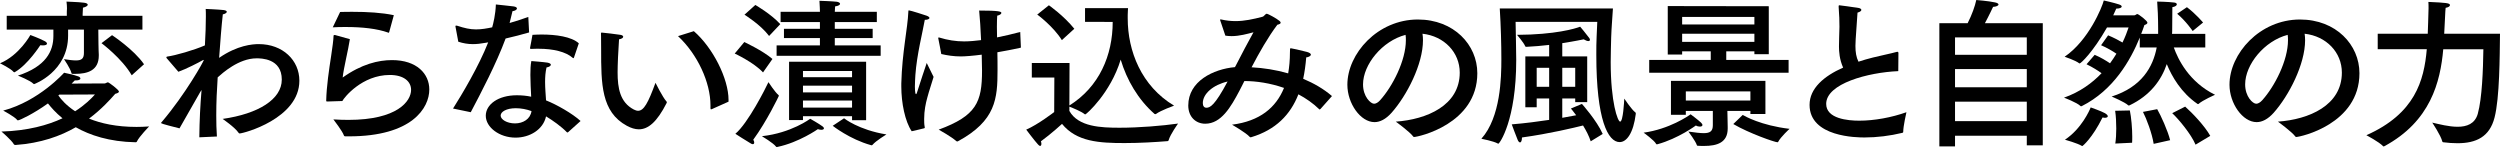
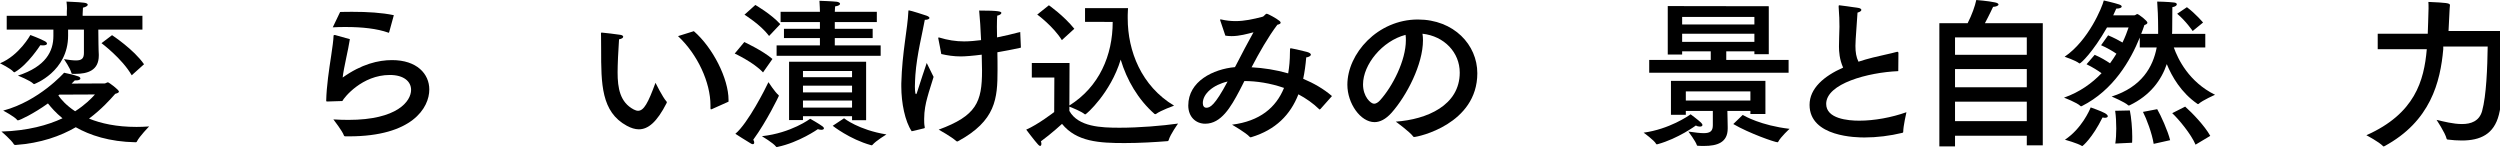
<svg xmlns="http://www.w3.org/2000/svg" version="1.1" id="レイヤー_1" x="0px" y="0px" width="926.996px" height="54.528px" viewBox="0 0 926.996 54.528" enable-background="new 0 0 926.996 54.528" xml:space="preserve">
  <g>
    <g>
      <path d="M17.426,16.181c0,0.355-0.474,0.652-1.481,0.652c-0.297,0-0.593,0-1.008-0.061c0,0-4.623,7.232-9.424,9.959    C5.453,26.79,5.394,26.79,5.334,26.79c-0.118,0-0.237-0.059-0.296-0.118C3.971,25.368,0,23.472,0,23.472    c7.172-2.964,11.262-10.492,11.262-10.492s3.26,1.186,5.275,2.253C17.13,15.528,17.426,15.885,17.426,16.181z M26.554,30.998    l12.27-0.059c0.355,0,0.829-0.415,1.244-0.415c0.237,0,4.03,2.727,4.03,3.438c0,0.355-0.474,0.594-1.363,0.83    c-1.837,2.074-4.979,5.631-9.72,9.188c4.386,1.777,10.136,3.082,17.604,3.082c1.481,0,3.023-0.06,4.683-0.178    c0,0-3.675,3.732-4.564,5.63c-0.059,0.178-0.237,0.237-0.475,0.237c-9.72-0.178-16.951-2.608-22.167-5.571    c-5.631,3.26-12.98,5.927-22.345,6.579c-0.296,0-0.474-0.06-0.593-0.236c-0.889-1.602-4.623-4.743-4.623-4.743    c9.78-0.296,17.188-2.37,22.641-4.919c-2.548-2.074-4.267-4.09-5.394-5.512c-5.274,3.793-10.491,6.282-11.143,6.282    c-0.06,0-0.178,0-0.237-0.118c-1.007-1.304-5.216-3.498-5.216-3.498c13.336-3.556,22.582-14.046,22.582-14.046    s3.912,0.829,5.275,1.363c0.474,0.177,0.771,0.474,0.771,0.771c0,0.355-0.475,0.71-1.6,0.71c-0.178,0-0.296,0-0.475,0    L26.554,30.998z M52.811,10.965H36.452l0.06,5.394c0,1.896,0.119,3.497,0.119,3.853c0,0.119,0,0.297,0,0.415    c0,5.572-4.268,6.757-8.653,6.757c-0.297,0-0.652,0-0.949,0s-0.474,0-0.534-0.297c-0.415-1.777-2.786-5.156-2.786-5.156    c1.896,0.296,3.319,0.476,4.445,0.476c2.134,0,2.964-0.712,2.964-2.787v-8.653H25.25v2.253c0,13.336-12.506,17.958-12.566,17.958    c-0.119,0-0.177,0-0.296-0.117c-1.186-1.246-5.749-3.023-5.749-3.023c10.372-3.379,13.158-9.01,13.158-14.699v-2.371H2.49V5.868    h22.286V4.326c0,0,0.06-0.533,0.06-1.245c0-0.71-0.06-1.659-0.178-2.488c0.355,0.059,4.267,0.119,6.52,0.415    c0.948,0.118,1.363,0.414,1.363,0.771c0,0.355-0.652,0.829-1.778,1.066c-0.06,1.067-0.118,2.431-0.118,2.431v0.593h22.167V10.965z     M21.99,35.088l-0.355,0.297c1.007,1.481,2.963,3.734,6.223,5.868c3.616-2.312,5.986-4.683,7.35-6.224L21.99,35.088z     M48.84,27.917c-3.557-6.224-11.203-11.914-11.203-11.914l3.912-2.963c0,0,8.12,5.334,11.854,10.787L48.84,27.917z" />
-       <path d="M80.664,29.635c-0.237,3.319-0.475,8.18-0.475,13.159c0,2.666,0.06,5.334,0.237,7.822l-6.52,0.297    c0.06-6.224,0.356-11.913,0.83-17.543c-0.177,0.236-0.296,0.474-0.474,0.71c-2.964,5.157-5.513,9.722-7.705,13.515    c-6.816-1.72-6.816-1.838-6.816-2.016c0-0.119,0.118-0.236,0.296-0.414c8.831-10.373,15.529-22.523,15.529-22.879    c0-0.061-0.059-0.061-0.059-0.061c-0.059,0-0.178,0-0.355,0.119c-1.541,0.89-6.164,3.261-9.01,4.268l-4.386-5.097    c-0.059-0.06-0.059-0.179-0.059-0.237c0-0.178,0.059-0.236,0.296-0.297c3.083-0.415,9.898-2.37,13.988-4.148    c0.237-3.971,0.355-7.765,0.355-10.67c0-1.125,0-2.073-0.059-2.844c0,0,4.504,0.178,6.698,0.414    c0.77,0.119,1.126,0.356,1.126,0.652c0,0.355-0.593,0.771-1.482,0.948c-0.474,4.209-0.948,10.255-1.363,16.122    c6.757-4.684,12.388-5.098,14.699-5.098c8.891,0,15.055,5.986,15.055,13.573c0,14.048-20.745,19.56-22.167,19.56    c-0.178,0-0.296-0.119-0.415-0.297c-1.363-2.015-5.868-5.098-5.868-5.098c13.277-1.896,21.931-7.29,21.931-14.58    c0-7.883-7.706-7.883-9.365-7.883c-6.638,0-12.743,5.571-14.403,7.053L80.664,29.635z" />
      <path d="M129.729,14.521c-0.533,3.733-2.312,10.728-2.667,14.225c6.994-4.979,13.217-6.46,18.314-6.46    c9.187,0,13.81,5.097,13.81,10.906c0,6.816-6.401,17.365-29.754,17.365c-0.474,0-0.889,0-1.363,0    c-0.237,0-0.415-0.059-0.533-0.296c-0.593-1.719-3.675-5.631-3.912-5.986c1.896,0.118,3.734,0.178,5.572,0.178    c18.137,0,23.234-6.935,23.234-11.144c0-3.022-2.607-5.512-7.883-5.512c-10.313,0-16.952,8.357-17.604,9.661    c-0.237,0-5.097,0.178-5.571,0.178c-0.296,0-0.415,0-0.415-0.354c0.119-5.336,1.067-11.56,1.837-16.598    c0.475-3.141,0.83-5.749,0.889-7.349c0-0.296,0.119-0.356,0.356-0.356c0.059,0,0.118,0,0.178,0L129.729,14.521z M144.31,11.913    c-0.059,0.118-0.119,0.237-0.177,0.237c-0.06,0-0.119,0-0.178-0.059c-4.149-1.482-9.721-2.075-15.588-2.075    c-1.66,0-3.319,0-4.979,0.119l2.727-5.691c1.541-0.059,3.141-0.059,4.683-0.059c5.394,0,10.728,0.297,15.233,1.245L144.31,11.913z    " />
-       <path d="M196.191,12.031c-2.667,0.771-5.809,1.601-8.713,2.253c-3.438,9.305-9.187,20.271-12.921,27.324l-6.579-1.363    c3.319-5.216,9.661-15.885,13.04-24.539l-1.067,0.179c-1.6,0.296-3.141,0.474-4.623,0.474c-1.838,0-3.556-0.296-5.394-0.889    l-1.007-5.395c0-0.117-0.06-0.236-0.06-0.296c0-0.236,0.119-0.297,0.237-0.297c0.119,0,0.238,0,0.416,0.061    c2.727,0.889,4.741,1.362,6.994,1.362c2.016,0,4.03-0.355,5.986-0.77c0.416-1.424,1.245-4.802,1.363-8.477    c1.363,0.178,5.394,0.533,6.52,0.712c0.948,0.118,1.304,0.474,1.304,0.771c0,0.414-0.651,0.889-1.66,1.007    c-0.237,1.127-0.651,2.786-1.067,4.386c2.43-0.711,4.86-1.481,6.935-2.252L196.191,12.031z M210.653,49.017    c-0.118,0.06-0.178,0.119-0.237,0.119c-0.06,0-0.178-0.06-0.237-0.119c-2.074-2.133-5.156-4.327-7.705-5.867    c-1.067,4.92-6.045,7.883-11.321,7.883c-5.927,0-11.024-3.794-11.024-8.12c0-4.149,4.564-7.587,11.499-7.587    c1.837,0,3.675,0.178,5.334,0.533c-0.119-2.549-0.296-5.393-0.296-8.061c0-1.896,0.06-3.734,0.355-5.156    c0,0,4.623,0.355,6.046,0.593c0.83,0.177,1.186,0.474,1.186,0.771c0,0.415-0.593,0.83-1.601,1.008    c-0.415,1.719-0.533,3.556-0.533,5.393c0,2.371,0.237,4.742,0.355,6.816c3.912,1.541,9.839,4.92,12.802,7.646L210.653,49.017z     M191.272,40.126c-3.497,0-5.631,1.305-5.631,2.727c0,1.482,2.372,2.904,5.335,2.904s5.69-1.6,6.104-4.564    C195.362,40.541,193.228,40.126,191.272,40.126z M212.847,21.278c-0.06,0.178-0.119,0.296-0.237,0.296    c-0.059,0-0.119,0-0.237-0.118c-2.549-2.253-7.172-3.379-12.625-3.379c-0.83,0-1.719,0-2.608,0.059c-0.474,0-0.593,0-0.593-0.236    c0-0.06,0-0.118,0-0.178c0,0,0.889-4.563,0.889-4.801c1.067-0.059,2.193-0.119,3.378-0.119c5.275,0,11.084,0.771,13.81,3.261    L212.847,21.278z" />
      <path d="M229.005,26.85c0,5.809,0.889,11.084,5.986,13.751c0.592,0.296,1.126,0.475,1.601,0.475c2.133,0,3.734-2.905,6.46-10.373    c0,0,2.667,5.395,4.089,6.935c0.059,0.06,0.119,0.178,0.119,0.297c0,0.059-0.06,0.178-0.06,0.236    c-3.615,7.112-6.875,9.78-10.313,9.78c-1.422,0-2.904-0.475-4.445-1.305c-9.542-5.156-9.542-15.587-9.542-28.33    c0-5.039-0.06-5.514-0.06-5.869c0-0.296,0.06-0.354,0.178-0.354c0.059,0,0.118,0,0.237,0c0.889,0.059,5.334,0.592,6.816,0.829    c0.711,0.119,1.007,0.415,1.007,0.711c0,0.355-0.474,0.771-1.541,0.949C229.242,18.848,229.005,24.005,229.005,26.85z     M257.277,11.558c7.053,6.104,12.862,17.604,12.862,25.486c0,0.178,0,0.415,0,0.652l-6.223,2.786    c-0.119,0.059-0.178,0.059-0.237,0.059c-0.178,0-0.238-0.118-0.238-0.415c0-0.355,0-0.711,0-1.066    c0-8.477-4.741-18.849-12.032-25.665L257.277,11.558z" />
      <path d="M282.925,26.85c-3.438-3.734-10.491-6.994-10.491-6.994l3.556-4.267c0,0,6.875,3.2,10.432,6.282L282.925,26.85z     M279.665,52.811c0,0.415-0.177,0.651-0.533,0.651c-0.178,0-0.356-0.059-0.593-0.178c-1.481-0.829-5.868-3.674-5.868-3.674    c4.682-3.912,11.202-16.834,12.269-19.145c0,0,2.43,3.733,3.735,4.8c0.118,0.119,0.118,0.178,0.118,0.297    c0,0.06-4.445,9.364-9.483,16.24C279.546,52.159,279.665,52.573,279.665,52.811z M285.178,13.336    c-3.142-4.208-9.128-7.883-9.128-7.883l4.031-3.616c0,0,5.868,3.379,9.246,7.113L285.178,13.336z M300.41,44.038    c0,0,3.201,1.778,4.623,2.846c0.296,0.236,0.474,0.474,0.474,0.711c0,0.297-0.296,0.533-0.948,0.533    c-0.356,0-0.771-0.059-1.304-0.236c0,0-6.994,4.919-14.936,6.578c-0.119,0-0.178,0.059-0.296,0.059s-0.178-0.059-0.296-0.177    c-0.948-1.305-5.216-3.853-5.216-3.853C293.416,49.313,300.41,44.038,300.41,44.038z M325.126,8.18h-15.588v2.489h14.047v3.438    h-14.047v2.727h17.011v3.852h-38.586v-3.852h16.063v-2.727h-13.336v-3.438h13.336V8.18h-14.581V4.386h14.581V4.208    c0,0-0.059-2.489-0.177-3.912c0.355,0,5.038,0.178,6.46,0.355c0.711,0.119,1.185,0.415,1.185,0.771    c0,0.356-0.534,0.771-1.837,0.949c-0.06,0.533-0.118,1.6-0.118,2.015h15.588V8.18z M321.155,44.572h-5.216V43.09h-18.196v1.423    h-5.157V22.879h28.569V44.572z M297.743,26.315v2.313h18.196v-2.313H297.743z M297.743,31.769v2.49h18.196v-2.49H297.743z     M297.743,37.282v2.607h18.196v-2.607H297.743z M312.976,43.86c0,0,5.394,4.326,15.707,5.986c0,0-3.912,2.371-5.157,3.853    c-0.119,0.119-0.178,0.178-0.296,0.178c-0.06,0-0.178-0.059-0.296-0.059c-7.883-2.193-14.166-7.173-14.166-7.173L312.976,43.86z" />
      <path d="M342.915,7.349c-0.771,4.446-2.964,12.922-3.498,20.508c-0.059,1.246-0.177,2.787-0.177,4.209    c0,0.178,0,2.845,0.415,2.845c0.237,0,0.415-0.771,0.652-1.481c0.533-1.838,2.963-9.009,3.319-10.076c0,0,1.6,3.201,2.548,5.156    c-0.474,1.719-1.718,5.275-2.371,7.824c-0.533,1.955-1.126,4.623-1.126,7.764c0,0.949,0,1.897,0.178,2.846    c0,0.119,0.059,0.237,0.059,0.356c0,0.177-0.059,0.236-0.355,0.296c0,0-4.09,1.007-4.505,1.066    c-2.489-3.675-3.852-10.491-3.852-16.596c0-0.355,0-0.771,0-1.126c0.296-11.617,2.371-20.448,2.608-26.613    c0-0.355,0-0.474,0.237-0.474c0.534,0,6.046,1.778,6.52,1.955c0.771,0.297,1.067,0.594,1.067,0.831c0,0.414-0.711,0.71-1.66,0.71    H342.915z M378.537,17.426c0,0.059,0,0.059,0,0.118c0,0.118-0.06,0.178-0.178,0.178c-2.963,0.652-5.809,1.186-8.535,1.66    c0.06,2.192,0.06,4.445,0.06,6.638c0,10.491-0.593,18.729-14.699,26.376c-0.118,0.06-0.178,0.06-0.237,0.06    c-0.118,0-0.237-0.06-0.355-0.118c-1.601-1.541-6.52-4.268-6.52-4.268c13.988-5.157,16.063-10.195,16.063-21.871    c0-1.778-0.059-3.793-0.118-5.928c-3.142,0.414-6.224,0.652-7.706,0.652c-2.667,0-4.979-0.356-7.29-0.89    c0,0-0.949-5.156-1.067-5.571c-0.06-0.119-0.06-0.236-0.06-0.297c0-0.178,0.06-0.296,0.237-0.296c0.06,0,0.119,0.06,0.178,0.06    c3.082,0.948,6.105,1.422,9.187,1.422c2.074,0,4.386-0.237,6.282-0.474c-0.177-4.09-0.415-8.12-0.711-10.965    c7.291,0,8.239,0.355,8.239,0.89c0,0.354-0.593,0.829-1.542,1.006c-0.059,0.949-0.119,2.372-0.119,4.09    c0,1.186,0.06,2.549,0.06,3.972c2.904-0.593,5.749-1.245,8.594-2.015L378.537,17.426z" />
      <path d="M402.329,8.119V3.022h15.944c0,0.297-0.119,1.6-0.119,2.549c0,0.414,0,0.83,0,1.245c0,12.091,5.038,25.071,17.188,32.361    c0,0-4.979,1.778-6.698,3.082c-0.059,0.06-0.177,0.06-0.237,0.06c-0.118,0-0.178,0-0.296-0.06    c-6.104-5.335-10.313-12.625-12.564-20.151c-3.735,12.328-12.744,20.33-13.159,20.33c-0.06,0-0.178-0.061-0.237-0.119    c-1.067-0.948-4.445-2.311-5.631-2.786v1.601c3.319,5.928,11.795,6.224,18.611,6.224c7.35,0,15.767-0.712,21.693-1.541    c0,0-2.845,3.912-3.497,6.163c-0.06,0.238-0.177,0.357-0.474,0.357c-4.328,0.354-10.254,0.71-15.885,0.71    c-9.365,0-17.781-0.474-23.175-7.111c0,0-3.912,3.614-7.823,6.46c0.118,0.355,0.178,0.651,0.178,0.947    c0,0.416-0.178,0.771-0.474,0.771c-0.178,0-0.474-0.178-0.771-0.533c-1.126-1.186-4.386-5.512-4.386-5.512    c4.386-1.897,10.372-6.521,10.372-6.521l0.059-12.803h-8.357v-5.394h13.989l-0.06,15.767c11.083-6.935,16.063-18.611,16.063-31    H402.329z M393.735,14.877c-3.201-5.157-9.128-9.483-9.128-9.483l4.326-3.438c0,0,5.513,3.852,9.424,8.713L393.735,14.877z" />
      <path d="M489.624,40.423c-0.058,0.06-0.235,0.178-0.295,0.178c-0.061,0-0.061,0-0.061,0c-2.371-2.313-5.037-4.149-7.822-5.631    c-2.964,7.586-8.417,13.158-17.427,15.885c-0.117,0-0.177,0.059-0.295,0.059c-0.12,0-0.237-0.059-0.357-0.178    c-1.304-1.482-6.52-4.504-6.52-4.504c10.313-1.305,16.3-6.342,19.264-13.633c-5.098-1.777-10.253-2.549-14.699-2.549    c-0.653,1.245-1.186,2.431-1.838,3.616c-3.2,6.046-6.756,12.209-12.683,12.209c-3.497,0-6.284-2.549-6.284-6.756    c0-9.01,9.307-13.514,17.307-14.226c0.119-0.237,0.238-0.474,0.356-0.651c2.192-4.268,4.624-8.892,6.519-12.27    c-2.311,0.593-5.156,1.422-8.12,1.422c-0.771,0-1.541-0.059-2.312-0.177l-1.837-5.453c-0.059-0.178-0.119-0.297-0.119-0.355    c0-0.119,0.06-0.238,0.238-0.238c0.059,0,0.118,0.061,0.236,0.061c1.837,0.414,3.557,0.592,5.275,0.592    c3.319,0,6.521-0.711,9.957-1.6c0.711-0.178,1.008-1.127,1.661-1.127c0.295,0,3.497,1.66,4.681,2.668    c0.297,0.237,0.415,0.474,0.415,0.651c0,0.356-0.474,0.593-1.244,0.771c-3.496,4.683-6.698,10.313-9.542,15.766    c4.444,0.238,9.067,0.949,13.572,2.253c0.415-2.37,0.652-4.979,0.652-7.706c0-1.48,0-1.6,0.355-1.6s3.438,0.712,5.986,1.363    c1.008,0.297,1.423,0.652,1.423,1.008c0,0.475-0.89,0.948-1.719,1.008c-0.237,2.785-0.593,5.453-1.127,7.941    c3.972,1.66,7.646,3.793,10.67,6.402L489.624,40.423z M446.002,38.229c0,1.126,0.533,1.719,1.304,1.719    c1.363,0,3.082-0.711,7.882-9.721C449.795,31.473,446.002,34.792,446.002,38.229z" />
      <path d="M527.638,14.936c0,8.892-5.986,20.508-11.677,26.91c-2.134,2.37-4.268,3.437-6.283,3.437    c-5.216,0-10.075-6.934-10.075-13.869c0-11.498,11.201-24.182,26.139-24.182c13.396,0,22.048,9.424,22.048,19.915    c0,18.906-21.989,23.649-23.471,23.649c-0.118,0-0.237-0.061-0.298-0.18c-1.303-1.777-6.459-5.512-6.459-5.512    c11.499-0.829,23.709-5.985,23.709-18.195c0-7.469-5.751-13.515-13.811-14.403C527.578,13.276,527.638,14.106,527.638,14.936z     M505.41,31.295c0,4.563,2.847,7.171,4.09,7.171c0.711,0,1.483-0.474,2.193-1.244c4.683-5.156,9.601-14.816,9.601-22.286    c0-0.651,0-1.363-0.117-2.015C512.524,15.173,505.41,23.945,505.41,31.295z" />
-       <path d="M561.98,8.119c0.058,5.099,0.235,9.484,0.235,14.167c0,22.286-6.163,30.998-6.637,30.998c-0.06,0-0.119,0-0.18-0.059    c-1.541-0.889-6.104-1.778-6.104-1.778c7.172-8.002,7.409-22.819,7.409-29.458c0-5.453-0.178-12.21-0.593-18.848h41.963    c-0.178,3.318-0.532,6.875-0.652,10.728c-0.058,3.083-0.178,6.105-0.178,9.128c0,14.995,2.608,22.107,3.497,22.107    c1.128,0,1.483-7.586,1.541-8.534c0,0,2.727,4.09,4.09,5.097c0.18,0.119,0.18,0.296,0.18,0.533    c-0.891,7.172-3.38,10.491-5.988,10.491c-4.325,0-8.652-8.238-8.652-32.303c0-2.37,0-4.741,0.117-6.875    c0,0,0.238-4.979,0.238-5.395H561.98z M588.533,37.874h-4.445v-1.363h-4.801v7.172c2.192-0.415,3.912-0.711,5.156-0.948    c-1.126-1.542-1.956-2.489-1.956-2.489l4.09-1.719c0,0,5.513,6.163,7.706,11.143l-4.447,2.727c-0.65-2.016-1.719-4.03-2.844-5.867    c-3.319,0.829-12.329,3.021-22.643,4.445c0,1.244-0.355,1.837-0.711,1.837c-0.295,0-0.652-0.355-0.888-0.948    c-0.476-1.066-2.193-5.75-2.193-5.75c5.098-0.414,9.897-1.066,13.869-1.659v-7.942h-4.624v3.26h-4.208V20.923h8.832v-4.268    c-2.668,0.297-5.572,0.593-8.417,0.711c-0.297,0-0.354,0-0.475-0.236c-0.473-1.245-3.021-4.209-3.021-4.209    c14.105-0.059,21.634-2.312,23.412-3.023c0,0,2.252,2.668,3.378,4.209c0.177,0.236,0.237,0.475,0.237,0.651    c0,0.297-0.178,0.475-0.593,0.475s-1.008-0.237-1.719-0.651c0,0-3.26,0.711-7.942,1.422v4.92h9.246V37.874z M569.803,25.131v7.054    h4.624v-7.054H569.803z M579.287,25.131v7.054h4.801v-7.054H579.287z" />
      <path d="M614.666,53.462c-0.118,0-0.235,0.061-0.295,0.061c-0.118,0-0.238-0.061-0.296-0.18c-0.652-1.303-4.625-4.148-4.625-4.148    c9.485-1.303,16.657-6.223,17.428-6.816c0,0,2.726,2.016,3.852,3.082c0.355,0.356,0.533,0.652,0.533,0.89    c0,0.415-0.415,0.593-0.948,0.593c-0.475,0-1.008-0.119-1.48-0.414C628.834,46.528,622.253,51.388,614.666,53.462z     M655.861,20.093h-5.336v-1.067h-10.431v3.2h23.115v4.743h-51.684v-4.743h22.818v-3.2h-10.609v1.186H618.4V2.253l37.461,0.059    V20.093z M654.615,42.26h-5.57v-1.126h-8.535l0.058,2.668c0,1.244,0.061,2.904,0.061,3.318c0,0.179,0,0.355,0,0.533    c0,5.216-3.912,6.461-8.772,6.461c-0.711,0-1.481,0-2.193-0.06c-0.235,0-0.413,0-0.474-0.236    c-0.415-1.423-3.142-5.039-3.142-5.039c2.432,0.356,4.327,0.593,5.69,0.593c2.43,0,3.378-0.771,3.378-2.963v-5.275h-10.017v1.422    h-5.513V29.991h35.029V42.26z M623.735,6.282v2.786h26.79V6.282H623.735z M623.735,12.506v3.022h26.79v-3.022H623.735z     M625.099,33.902v3.38h23.946v-3.38H625.099z M646.198,42.616c0.713,0.414,6.759,3.912,17.367,5.156c0,0-3.319,3.023-4.207,4.801    c-0.061,0.118-0.178,0.178-0.238,0.178c-1.008,0-10.551-3.318-16.419-6.757L646.198,42.616z" />
      <path d="M703.878,26.376c-11.203,0.474-26.731,4.622-26.731,12.15c0,5.512,8.062,6.223,12.269,6.223    c5.571,0,12.032-1.186,17.485-3.141c-0.061,0.296-1.186,5.156-1.186,7.23c0,0.237-0.061,0.355-0.296,0.414    c-4.625,1.127-9.484,1.721-14.048,1.721c-2.608,0-20.389-0.061-20.389-12.092c0-6.105,5.333-10.669,12.447-13.811    c-1.363-3.023-1.541-5.986-1.541-7.823c0-2.075,0.117-4.505,0.178-7.29c0-1.897-0.061-4.564-0.298-7.409c0-0.119,0-0.237,0-0.296    c0-0.178,0.061-0.297,0.237-0.297c0.178,0,5.099,0.651,7.231,1.007c0.593,0.118,0.948,0.415,0.948,0.712    c0,0.355-0.415,0.711-1.423,1.008c-0.771,10.787-0.771,11.32-0.771,12.328c0,2.371,0.298,4.208,1.126,5.868    c1.721-0.593,3.497-1.067,5.335-1.542c2.786-0.711,6.461-1.422,8.772-2.074c0.117-0.06,0.237-0.06,0.295-0.06    c0.298,0,0.416,0.179,0.416,0.476L703.878,26.376z" />
      <path d="M757.46,53.877h-5.928v-3.556H724.92v3.971h-5.809V8.595h10.491c1.601-3.142,2.727-6.342,3.199-8.595    c0,0,4.445,0.355,6.937,0.89c0.947,0.177,1.303,0.532,1.303,0.77c0,0.416-0.771,0.83-2.016,0.89c0,0-1.541,3.319-3.022,6.046    h21.457V53.877z M724.92,13.869v6.461h26.612v-6.461H724.92z M724.92,25.605v6.756h26.612v-6.756H724.92z M724.92,37.696v7.23    h26.612v-7.23H724.92z" />
      <path d="M817.723,17.604h-11.677c1.541,4.326,5.571,12.743,15.291,17.544c0,0-4.622,2.016-6.105,3.379    c-0.058,0.059-0.117,0.059-0.178,0.059c-0.117,0-0.178,0-0.235-0.059c-6.046-4.15-9.484-10.136-11.381-14.759    c-2.016,5.928-6.105,11.617-13.811,15.292c-0.117,0.06-0.178,0.06-0.295,0.06c-0.061,0-0.12,0-0.178-0.06    c-1.306-1.245-6.166-3.26-6.166-3.26c11.204-3.557,15.352-11.025,16.715-18.196h-6.281v-3.675    c-3.439,8.416-9.721,19.5-21.517,25.427c-0.118,0.06-0.178,0.06-0.238,0.06c-0.058,0-0.117,0-0.177-0.06    c-1.363-1.363-6.164-3.141-6.164-3.141c5.868-2.075,10.431-5.394,13.928-9.068c-1.303-0.948-3.259-2.194-5.57-3.319l3.023-3.497    c2.252,0.948,4.268,2.192,5.688,3.142c0.891-1.186,1.661-2.43,2.371-3.557c-1.363-0.948-3.614-2.253-5.69-3.143l2.609-3.674    c1.896,0.771,3.912,1.837,5.333,2.668c1.008-2.075,1.721-3.972,2.253-5.572h-8.001c-5.275,9.246-9.721,13.336-10.136,13.336    c-0.061,0-0.118-0.059-0.178-0.059c-1.304-1.066-5.394-2.43-5.394-2.43c8.891-6.047,13.928-18.435,14.521-20.864    c0,0,3.734,0.83,5.69,1.481c0.652,0.236,0.947,0.475,0.947,0.771c0,0.415-0.71,0.771-2.016,0.771c0,0-0.413,0.948-1.126,2.489    h7.824c0.416,0,0.771-0.474,1.126-0.474c0.415,0,3.734,2.489,3.734,3.2c0,0.415-0.475,0.652-1.126,0.89    c-0.354,1.008-0.712,2.133-1.186,3.26h6.284v-1.837c0-4.09-0.18-8.121-0.357-10.136c0,0,4.031,0.059,6.343,0.355    c0.593,0.06,0.948,0.355,0.948,0.651c0,0.415-0.533,0.89-1.661,1.067c0,1.777-0.058,4.742-0.058,8.002c0,0.592,0,1.244-0.06,1.896    h12.329V17.604z M772.083,54.174c0,0-0.059,0-0.118-0.06c-1.601-1.008-6.283-2.312-6.283-2.312    c6.163-4.09,9.128-10.906,9.543-11.974c0,0,3.912,1.363,5.275,2.134c0.71,0.415,1.067,0.831,1.067,1.127    c0,0.355-0.415,0.593-1.128,0.593c-0.235,0-0.532-0.06-0.828-0.119C775.817,51.21,772.261,54.174,772.083,54.174z M789.745,40.956    c0.535,2.607,0.89,6.639,0.89,9.721c0,0.829,0,1.6-0.06,2.252l-6.224,0.297c0.238-1.601,0.355-3.557,0.355-5.572    c0-2.252-0.117-4.623-0.413-6.578L789.745,40.956z M799.881,40.482c1.305,2.192,3.972,8.061,4.802,11.497l-6.105,1.363    c-0.593-3.852-2.667-9.363-3.972-11.854L799.881,40.482z M814.105,53.64c-1.601-3.853-6.281-9.482-8.652-11.677l4.801-2.43    c2.608,2.313,7.231,7.112,9.305,10.847L814.105,53.64z M813.04,11.499c0,0-2.489-3.676-5.75-6.402l3.616-2.43    c3.319,2.489,5.986,5.689,5.986,5.689L813.04,11.499z" />
-       <path d="M854.726,14.936c0,8.892-5.985,20.508-11.676,26.91c-2.134,2.37-4.268,3.437-6.283,3.437    c-5.216,0-10.076-6.934-10.076-13.869c0-11.498,11.201-24.182,26.14-24.182c13.395,0,22.047,9.424,22.047,19.915    c0,18.906-21.989,23.649-23.471,23.649c-0.117,0-0.237-0.061-0.297-0.18c-1.304-1.777-6.459-5.512-6.459-5.512    c11.499-0.829,23.708-5.985,23.708-18.195c0-7.469-5.75-13.515-13.811-14.403C854.666,13.276,854.726,14.106,854.726,14.936z     M832.499,31.295c0,4.563,2.846,7.171,4.09,7.171c0.71,0,1.482-0.474,2.193-1.244c4.683-5.156,9.601-14.816,9.601-22.286    c0-0.651,0-1.363-0.118-2.015C839.612,15.173,832.499,23.945,832.499,31.295z" />
-       <path d="M905.955,18.255c-1.066,12.092-4.683,26.731-21.87,35.978c-0.061,0.06-0.18,0.06-0.237,0.06c-0.061,0-0.12,0-0.178-0.06    c-1.541-1.659-6.224-4.09-6.224-4.09c18.018-8.001,21.396-20.211,22.404-31.888h-18.197v-5.749h18.553    c0-0.06,0.296-8.12,0.296-9.364c0-0.889,0-1.778-0.061-2.43c6.521,0.296,8.002,0.414,8.002,1.184c0,0.416-0.532,0.831-1.599,1.009    c-0.06,0.534-0.18,1.956-0.18,2.549c-0.058,1.304-0.235,4.444-0.355,7.053h20.687c-0.118,8.417-0.118,23.709-2.016,31.058    c-1.837,7.232-6.874,9.543-13.751,9.543c-1.658,0-3.437-0.118-5.274-0.355c-0.178,0-0.296-0.118-0.355-0.296    c-0.533-2.253-3.734-6.995-3.734-6.995c2.608,0.593,6.163,1.542,9.425,1.542c3.377,0,6.401-1.066,7.467-4.802    c1.601-5.808,1.956-16.181,2.076-23.945H905.955z" />
+       <path d="M905.955,18.255c-1.066,12.092-4.683,26.731-21.87,35.978c-0.061,0.06-0.18,0.06-0.237,0.06c-0.061,0-0.12,0-0.178-0.06    c-1.541-1.659-6.224-4.09-6.224-4.09c18.018-8.001,21.396-20.211,22.404-31.888h-18.197v-5.749h18.553    c0-0.06,0.296-8.12,0.296-9.364c0-0.889,0-1.778-0.061-2.43c6.521,0.296,8.002,0.414,8.002,1.184c-0.06,0.534-0.18,1.956-0.18,2.549c-0.058,1.304-0.235,4.444-0.355,7.053h20.687c-0.118,8.417-0.118,23.709-2.016,31.058    c-1.837,7.232-6.874,9.543-13.751,9.543c-1.658,0-3.437-0.118-5.274-0.355c-0.178,0-0.296-0.118-0.355-0.296    c-0.533-2.253-3.734-6.995-3.734-6.995c2.608,0.593,6.163,1.542,9.425,1.542c3.377,0,6.401-1.066,7.467-4.802    c1.601-5.808,1.956-16.181,2.076-23.945H905.955z" />
    </g>
  </g>
</svg>